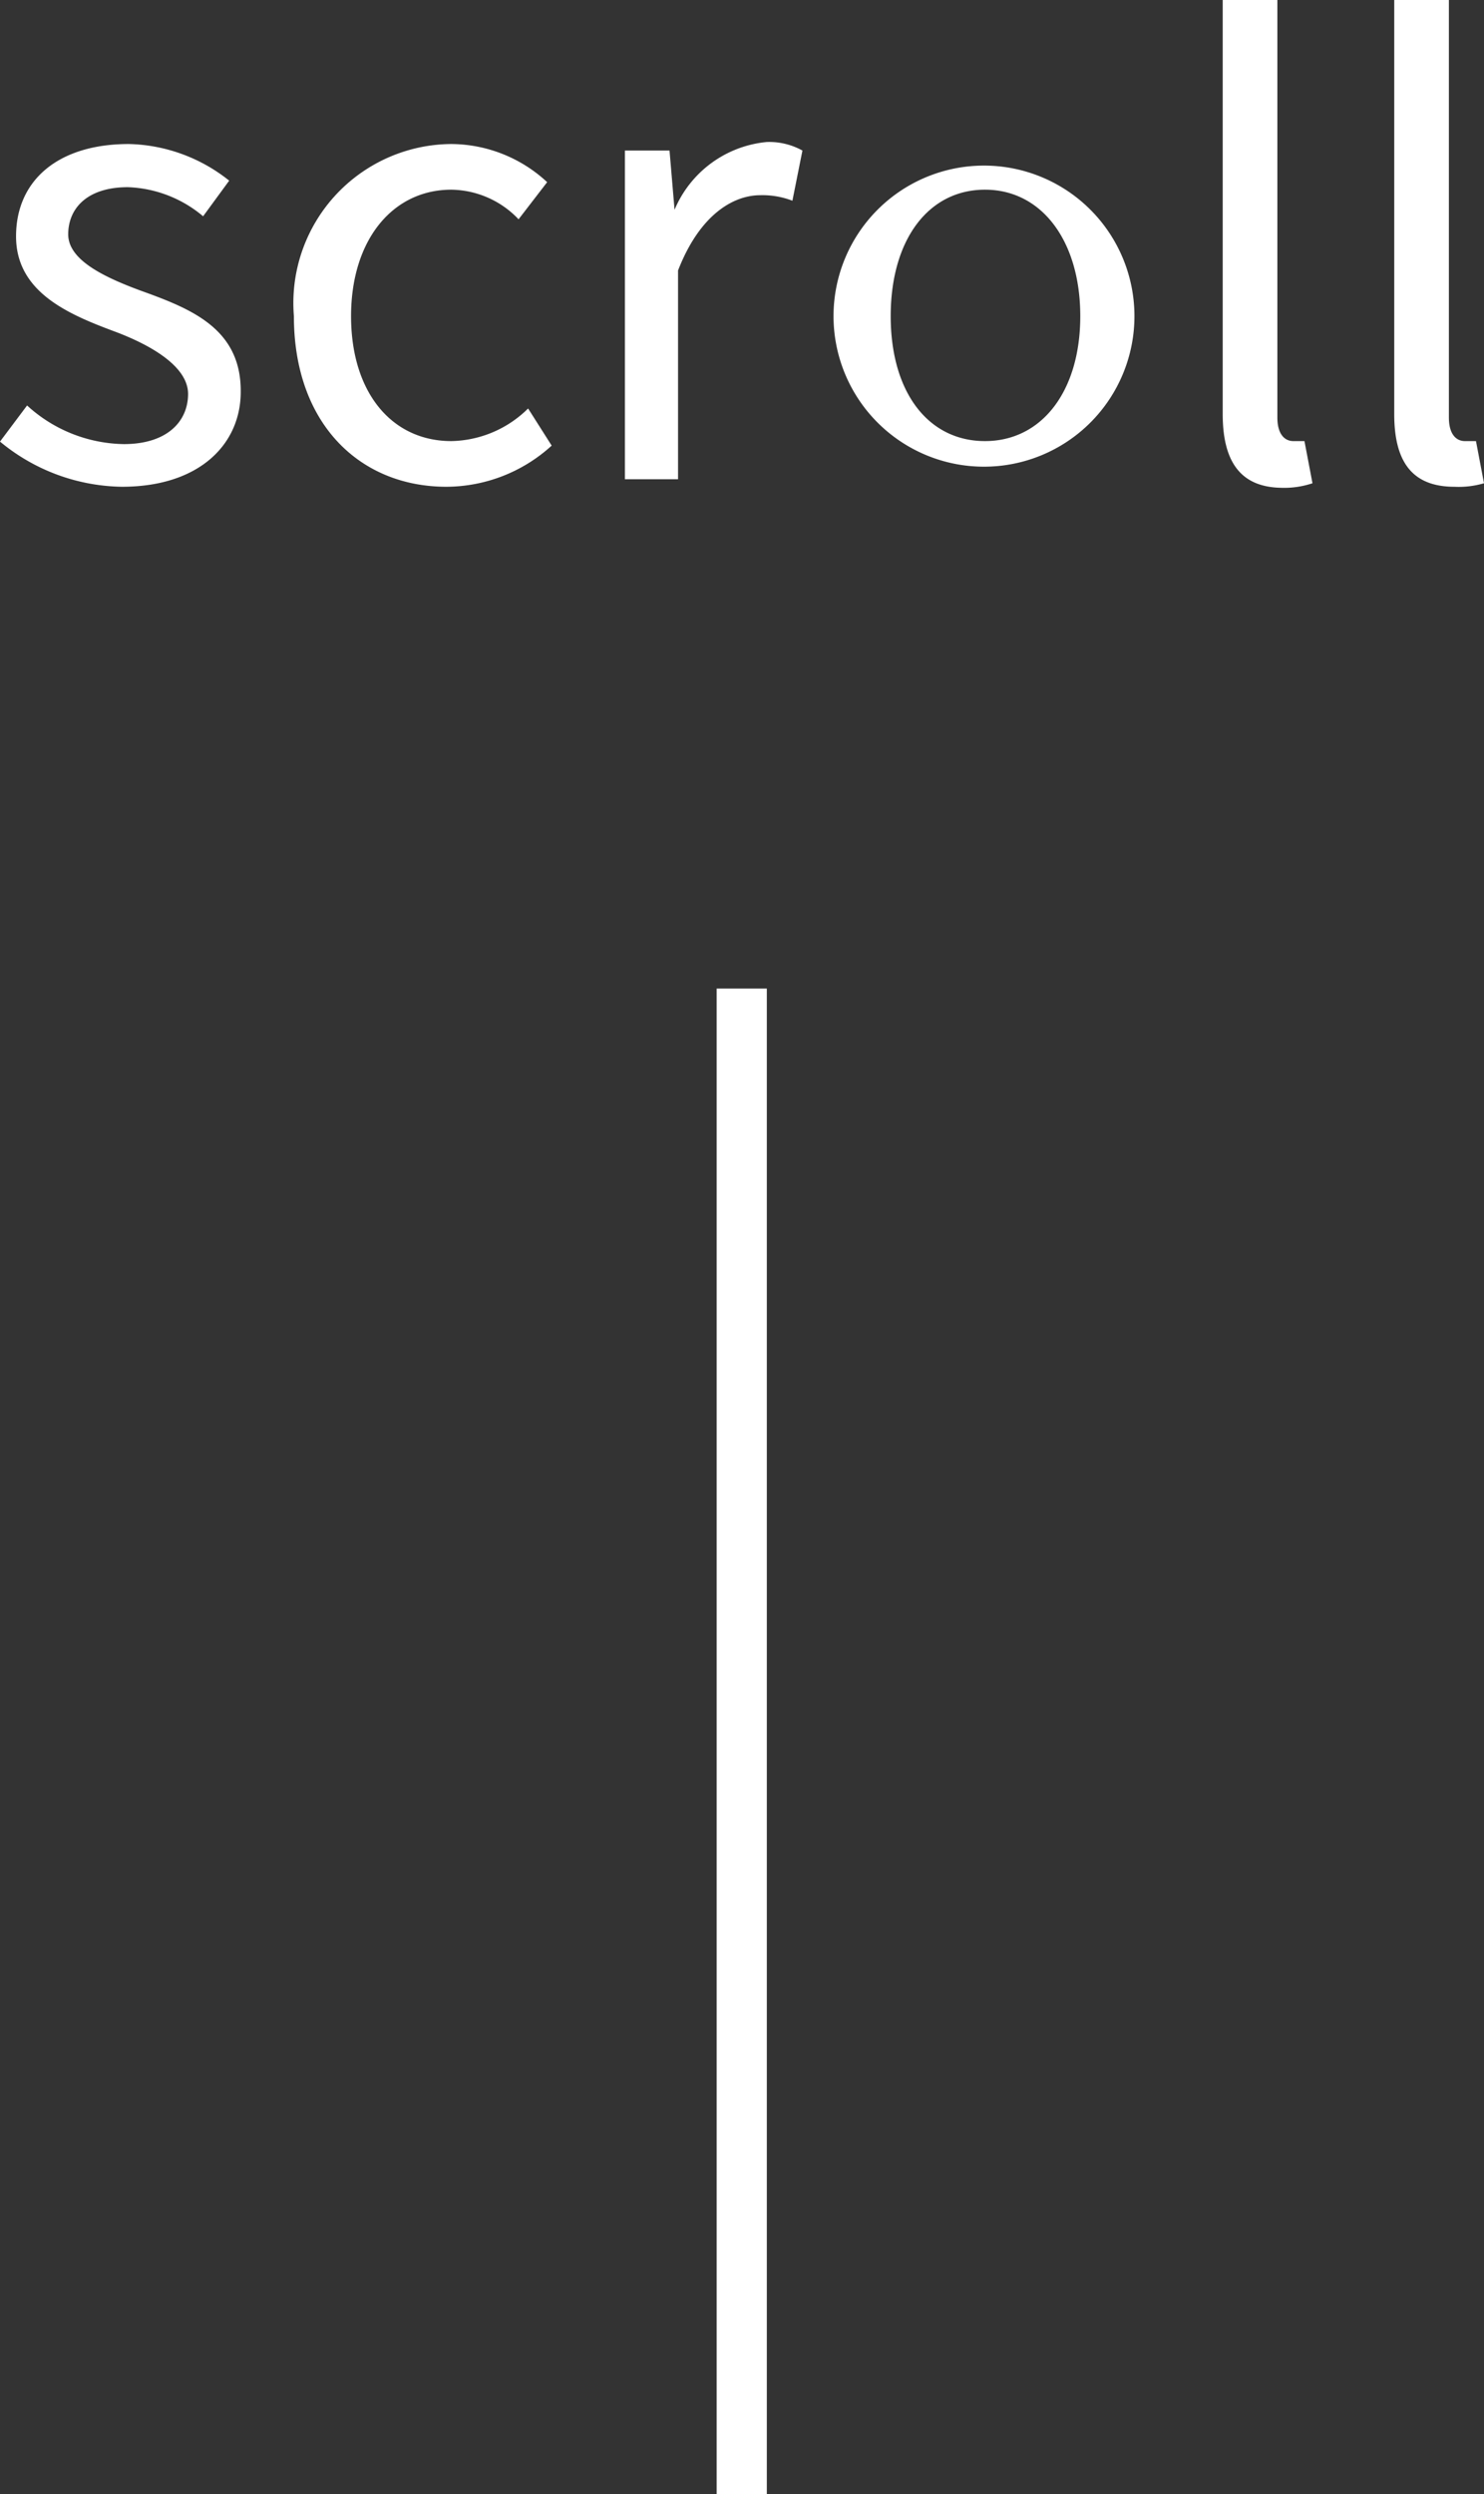
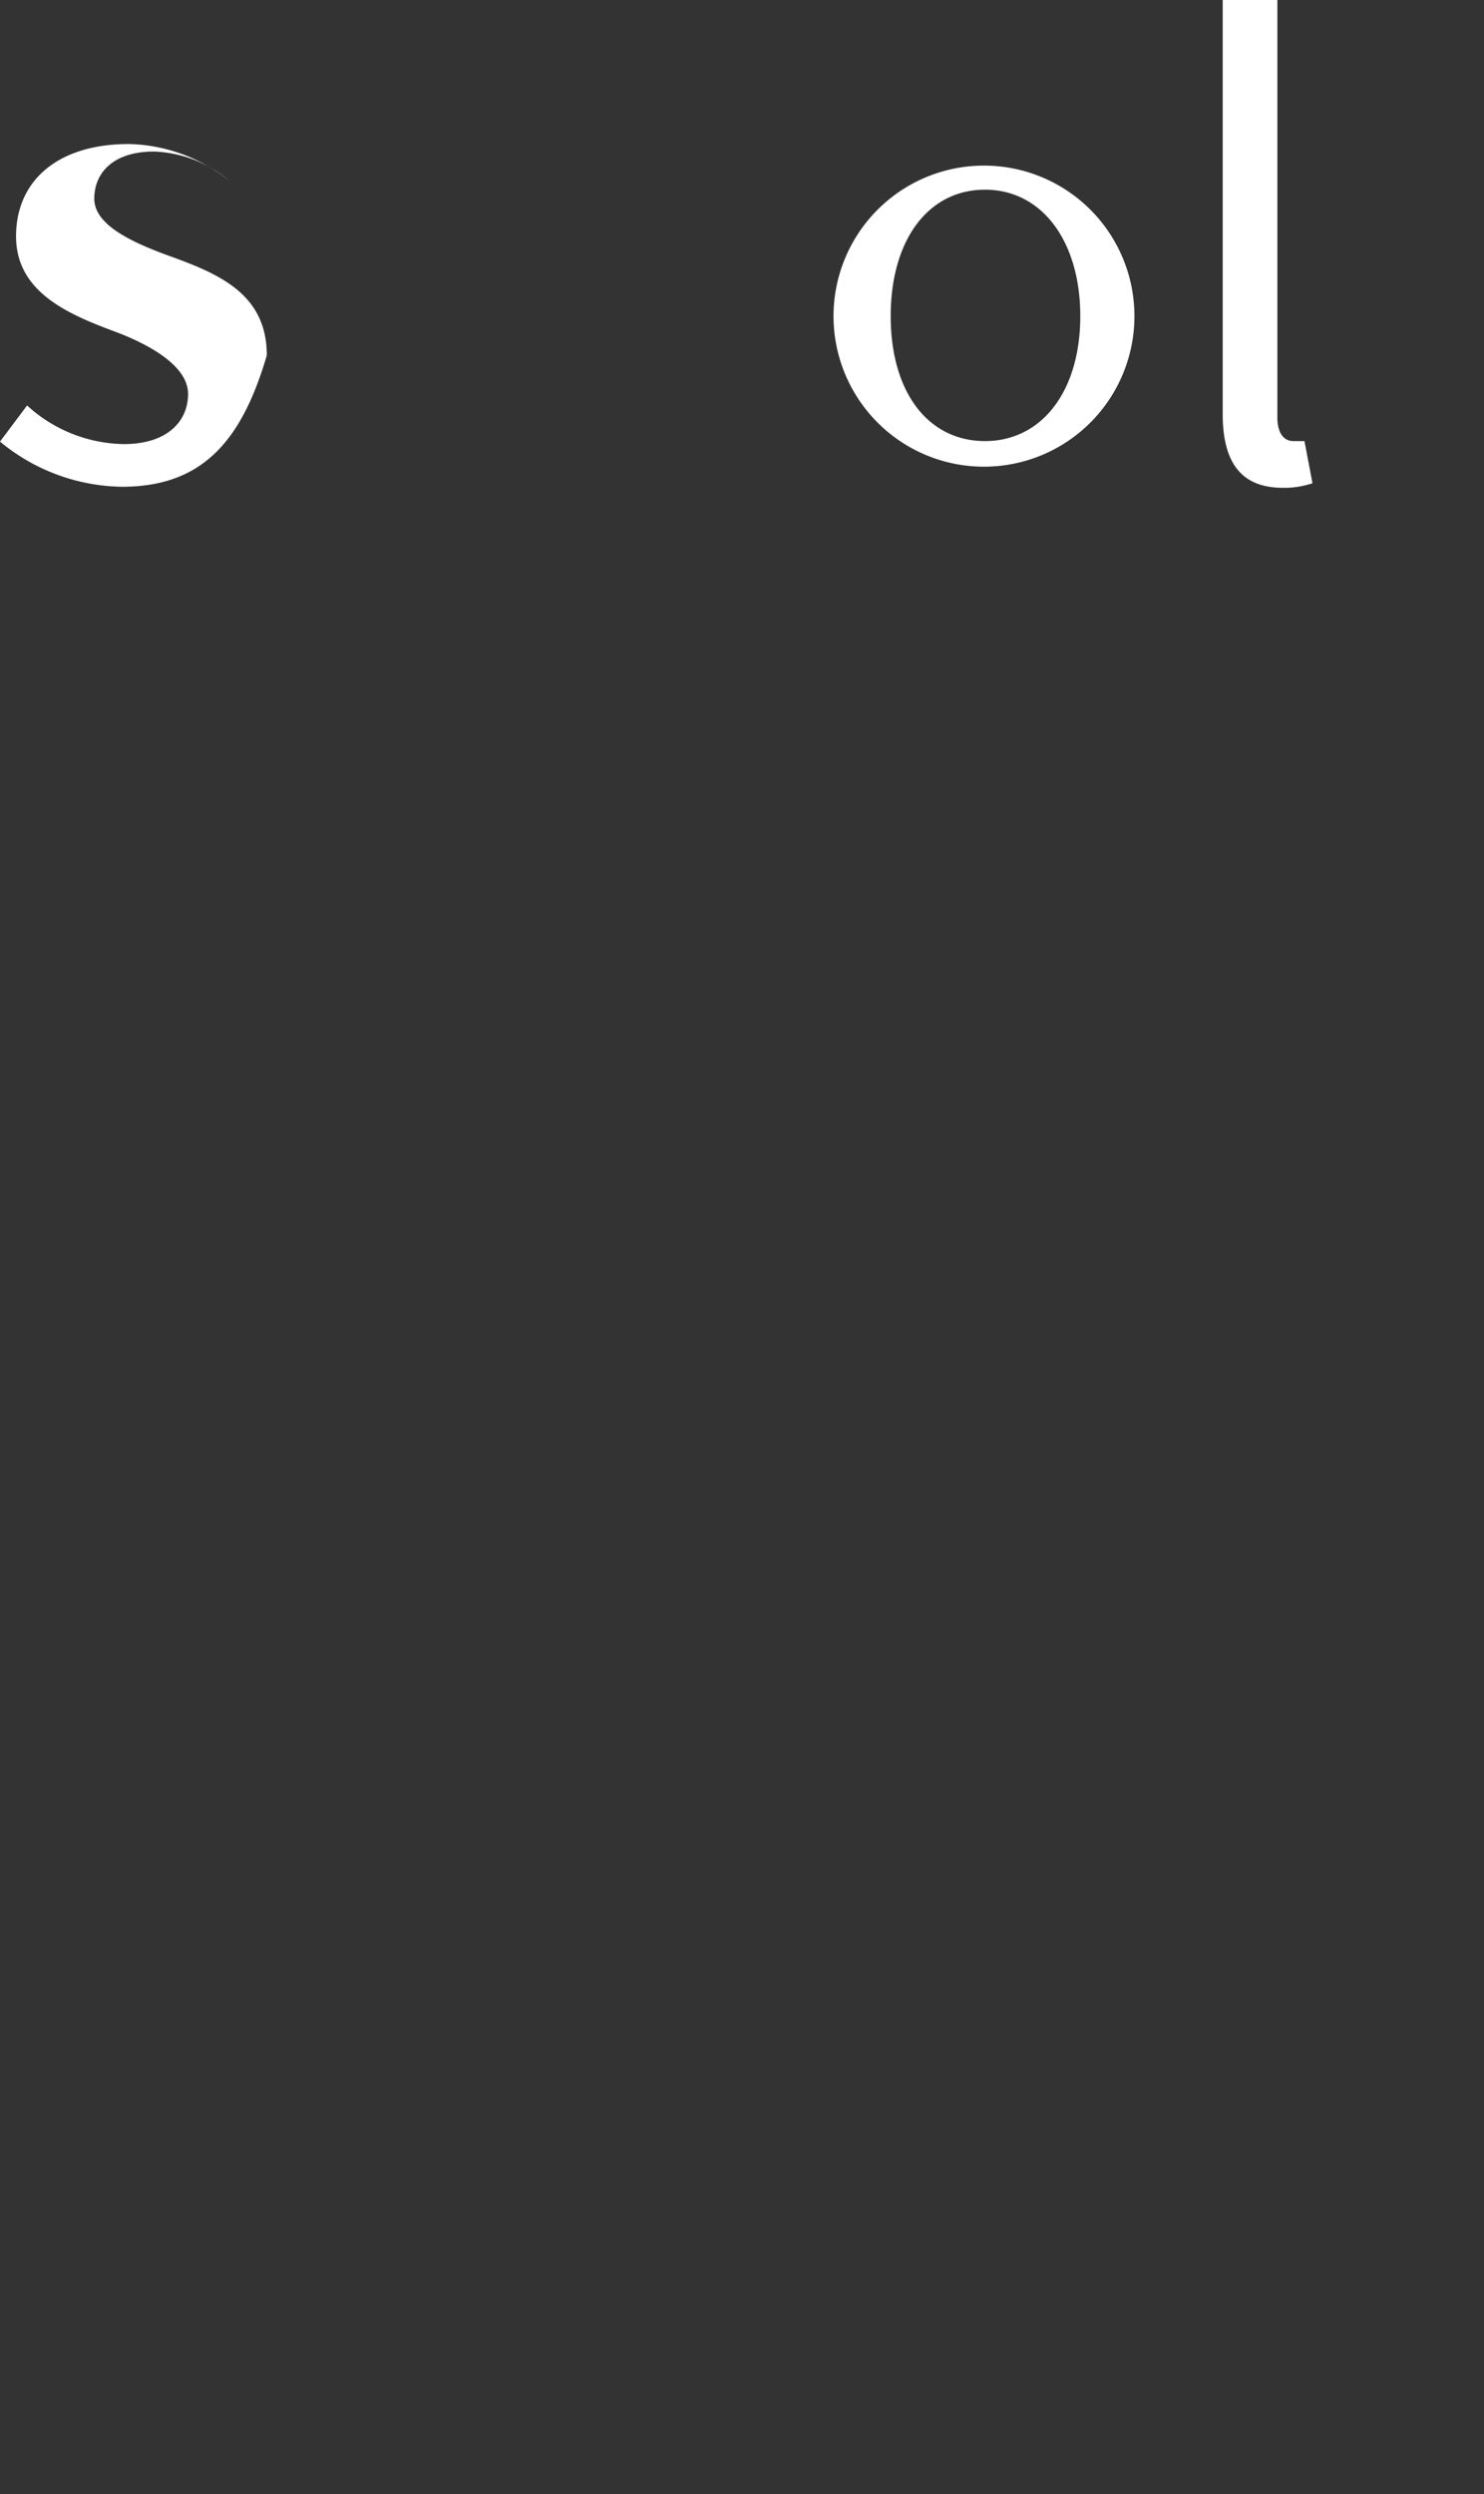
<svg xmlns="http://www.w3.org/2000/svg" viewBox="0 0 29.59 49.7">
  <rect x="0" y="0" width="29.59" height="49.7" fill="#333333" stroke="none" />
  <defs>
    <style>.cls-1{fill:#fff;}</style>
  </defs>
  <title>main_btn01</title>
  <g id="レイヤー_2" data-name="レイヤー 2">
    <g id="レイヤー_1-2" data-name="レイヤー 1">
-       <rect class="cls-1" x="14.29" y="19.7" width="1" height="30" />
-       <path class="cls-1" d="M0,8.8l.54-.72a2.92,2.92,0,0,0,1.93.77c.86,0,1.28-.45,1.28-1S3,6.87,2.27,6.6C1.36,6.26.32,5.82.32,4.71s.83-1.84,2.25-1.84a3.32,3.32,0,0,1,2,.73l-.52.71a2.46,2.46,0,0,0-1.5-.58c-.82,0-1.19.43-1.19.94s.71.85,1.44,1.12c1,.36,2,.75,2,2C4.81,8.83,4,9.7,2.43,9.7A3.89,3.89,0,0,1,0,8.8Z" />
-       <path class="cls-1" d="M5.86,6.3A3.17,3.17,0,0,1,9,2.87a2.83,2.83,0,0,1,1.91.76l-.57.74A1.88,1.88,0,0,0,9,3.78c-1.17,0-2,1-2,2.52s.81,2.49,2,2.49a2.23,2.23,0,0,0,1.53-.65l.47.74a3.13,3.13,0,0,1-2.1.82C7.19,9.7,5.86,8.46,5.86,6.3Z" />
-       <path class="cls-1" d="M12.46,3h.89l.1,1.18h0a2.22,2.22,0,0,1,1.84-1.35A1.37,1.37,0,0,1,16,3l-.2,1a1.66,1.66,0,0,0-.64-.11c-.54,0-1.21.39-1.64,1.5V9.55H12.46Z" />
+       <path class="cls-1" d="M0,8.8l.54-.72a2.92,2.92,0,0,0,1.93.77c.86,0,1.28-.45,1.28-1S3,6.87,2.27,6.6C1.36,6.26.32,5.82.32,4.71s.83-1.84,2.25-1.84a3.32,3.32,0,0,1,2,.73a2.46,2.46,0,0,0-1.5-.58c-.82,0-1.19.43-1.19.94s.71.85,1.44,1.12c1,.36,2,.75,2,2C4.81,8.83,4,9.7,2.43,9.7A3.89,3.89,0,0,1,0,8.8Z" />
      <path class="cls-1" d="M16.62,6.3a3,3,0,1,1,6,0,3,3,0,1,1-6,0Zm4.92,0c0-1.5-.77-2.52-1.9-2.52s-1.88,1-1.88,2.52.75,2.49,1.88,2.49S21.54,7.8,21.54,6.3Z" />
      <path class="cls-1" d="M24.38,8.25V0h1.09V8.32c0,.34.15.47.32.47l.22,0,.16.84a1.78,1.78,0,0,1-.64.09C24.72,9.7,24.38,9.18,24.38,8.25Z" />
-       <path class="cls-1" d="M27.8,8.25V0h1.09V8.32c0,.34.15.47.32.47l.22,0,.16.84A1.78,1.78,0,0,1,29,9.7C28.14,9.7,27.8,9.18,27.8,8.25Z" />
    </g>
  </g>
</svg>